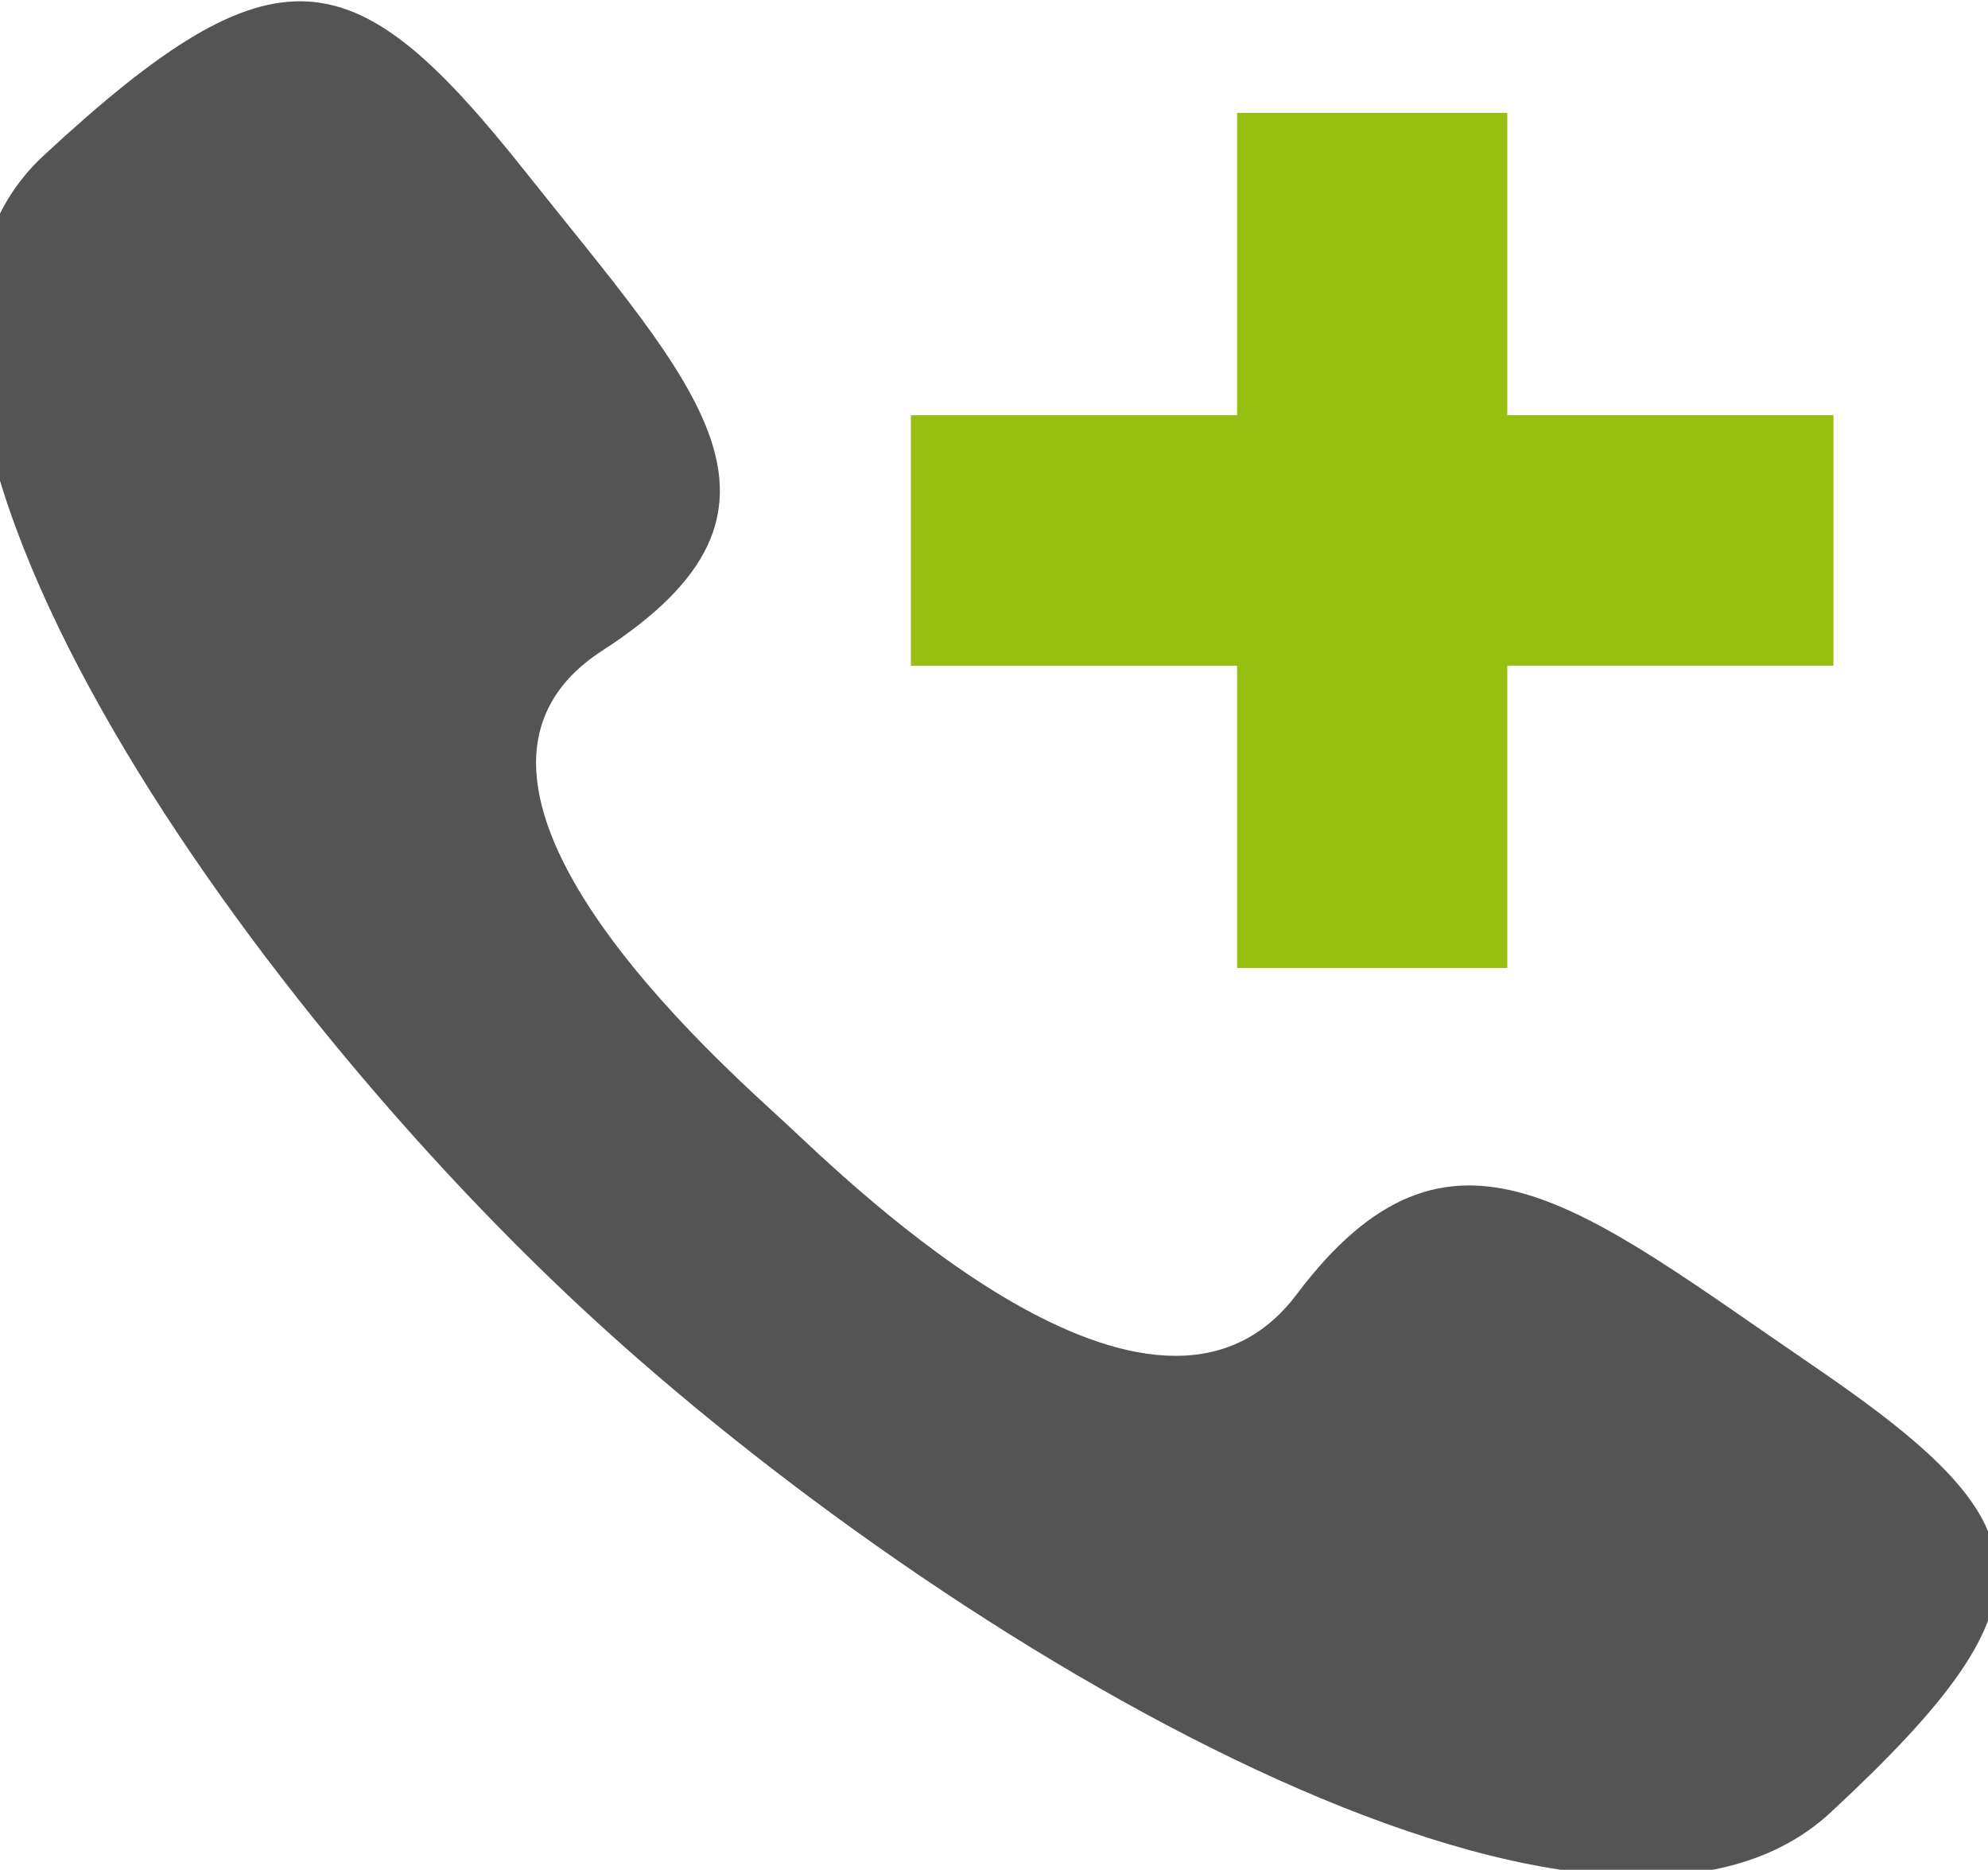
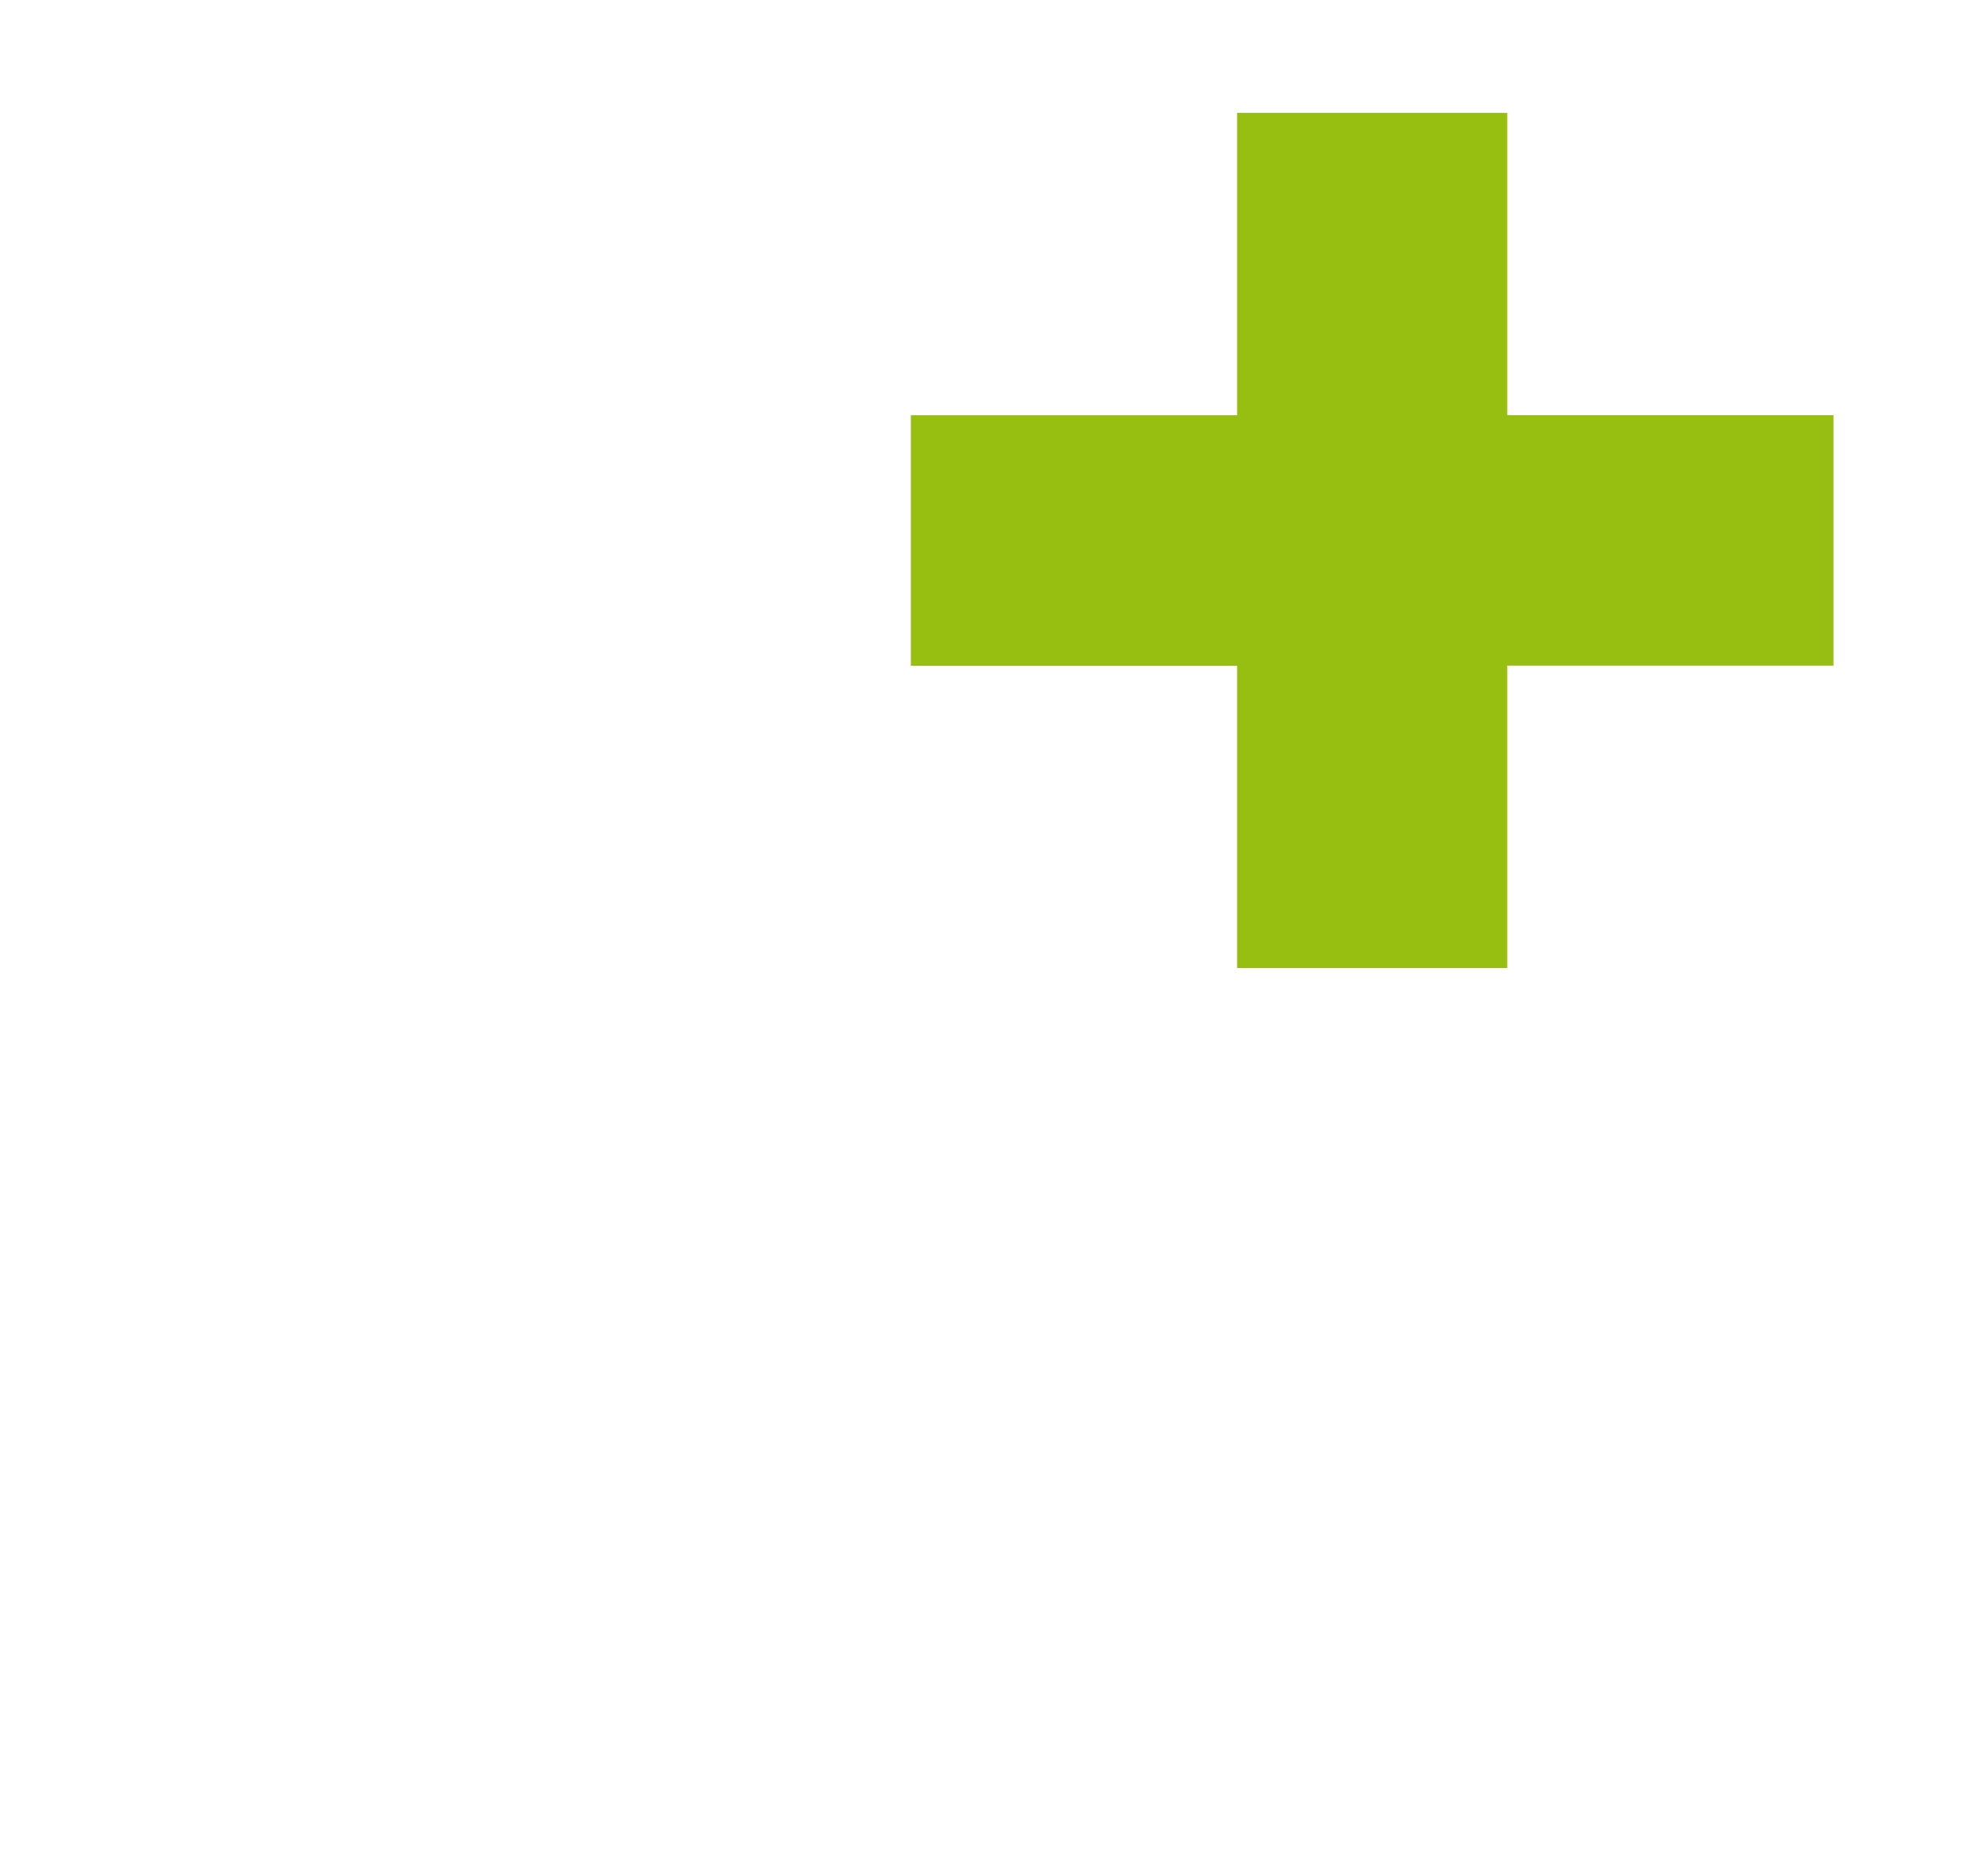
<svg xmlns="http://www.w3.org/2000/svg" id="グループ_599" data-name="グループ 599" width="75.418" height="70.915" viewBox="0 0 75.418 70.915">
  <defs>
    <clipPath id="clip-path">
      <rect id="長方形_2703" data-name="長方形 2703" width="75.418" height="70.915" fill="none" />
    </clipPath>
  </defs>
  <g id="グループ_598" data-name="グループ 598" transform="translate(0 0)" clip-path="url(#clip-path)">
-     <path id="パス_7473" data-name="パス 7473" d="M50.151,49.037c-5.4,7.185-17.04-4.309-19.366-6.467S16.062,29.632,23.814,24.62c8.33-5.385,3.583-9.963-2.906-18.136s-9.4-8.886-18.3-.63S9.384,36.919,23.134,49.662,61.488,76.95,70.4,68.694s8.135-10.948-.679-16.963S55.966,41.316,50.151,49.037" transform="translate(-0.958 0.051)" fill="#545454" />
    <path id="パス_7474" data-name="パス 7474" d="M35.591,1.665H25.341V13.136H12.965v9.5H25.341V34.1h10.25V22.632H47.966v-9.5H35.591Z" transform="translate(21.59 2.614)" fill="#97bf11" />
  </g>
</svg>